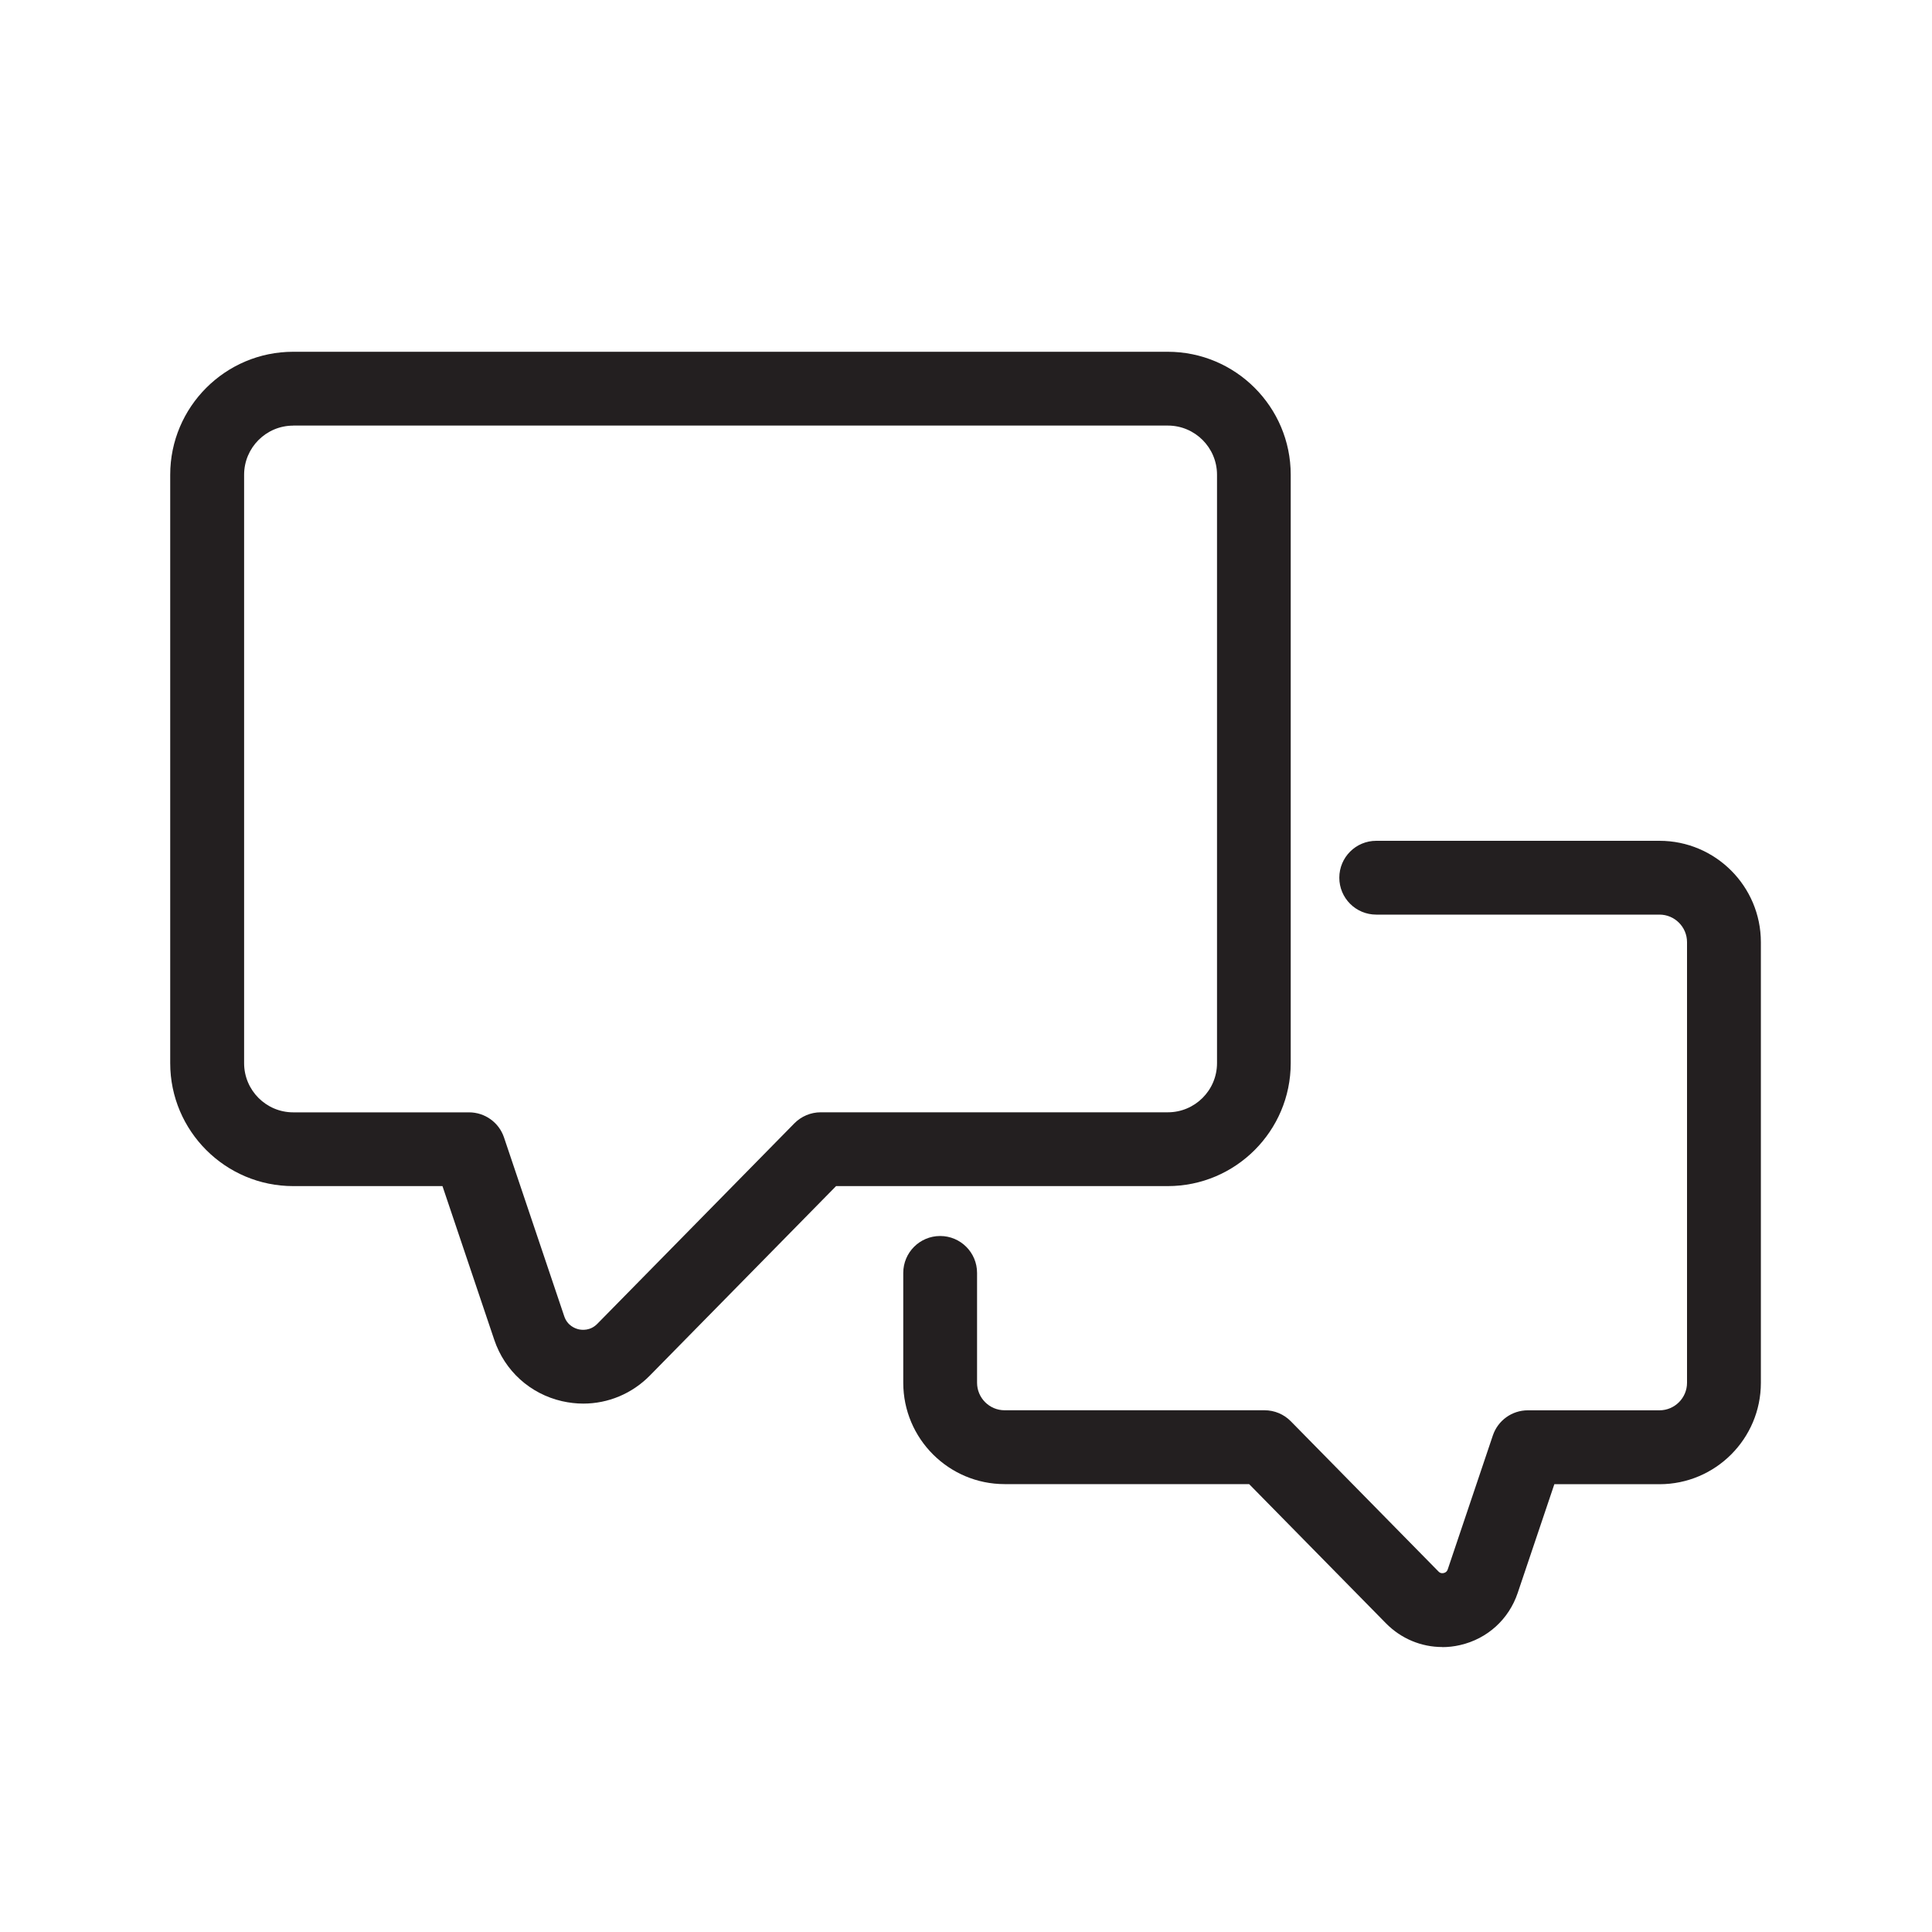
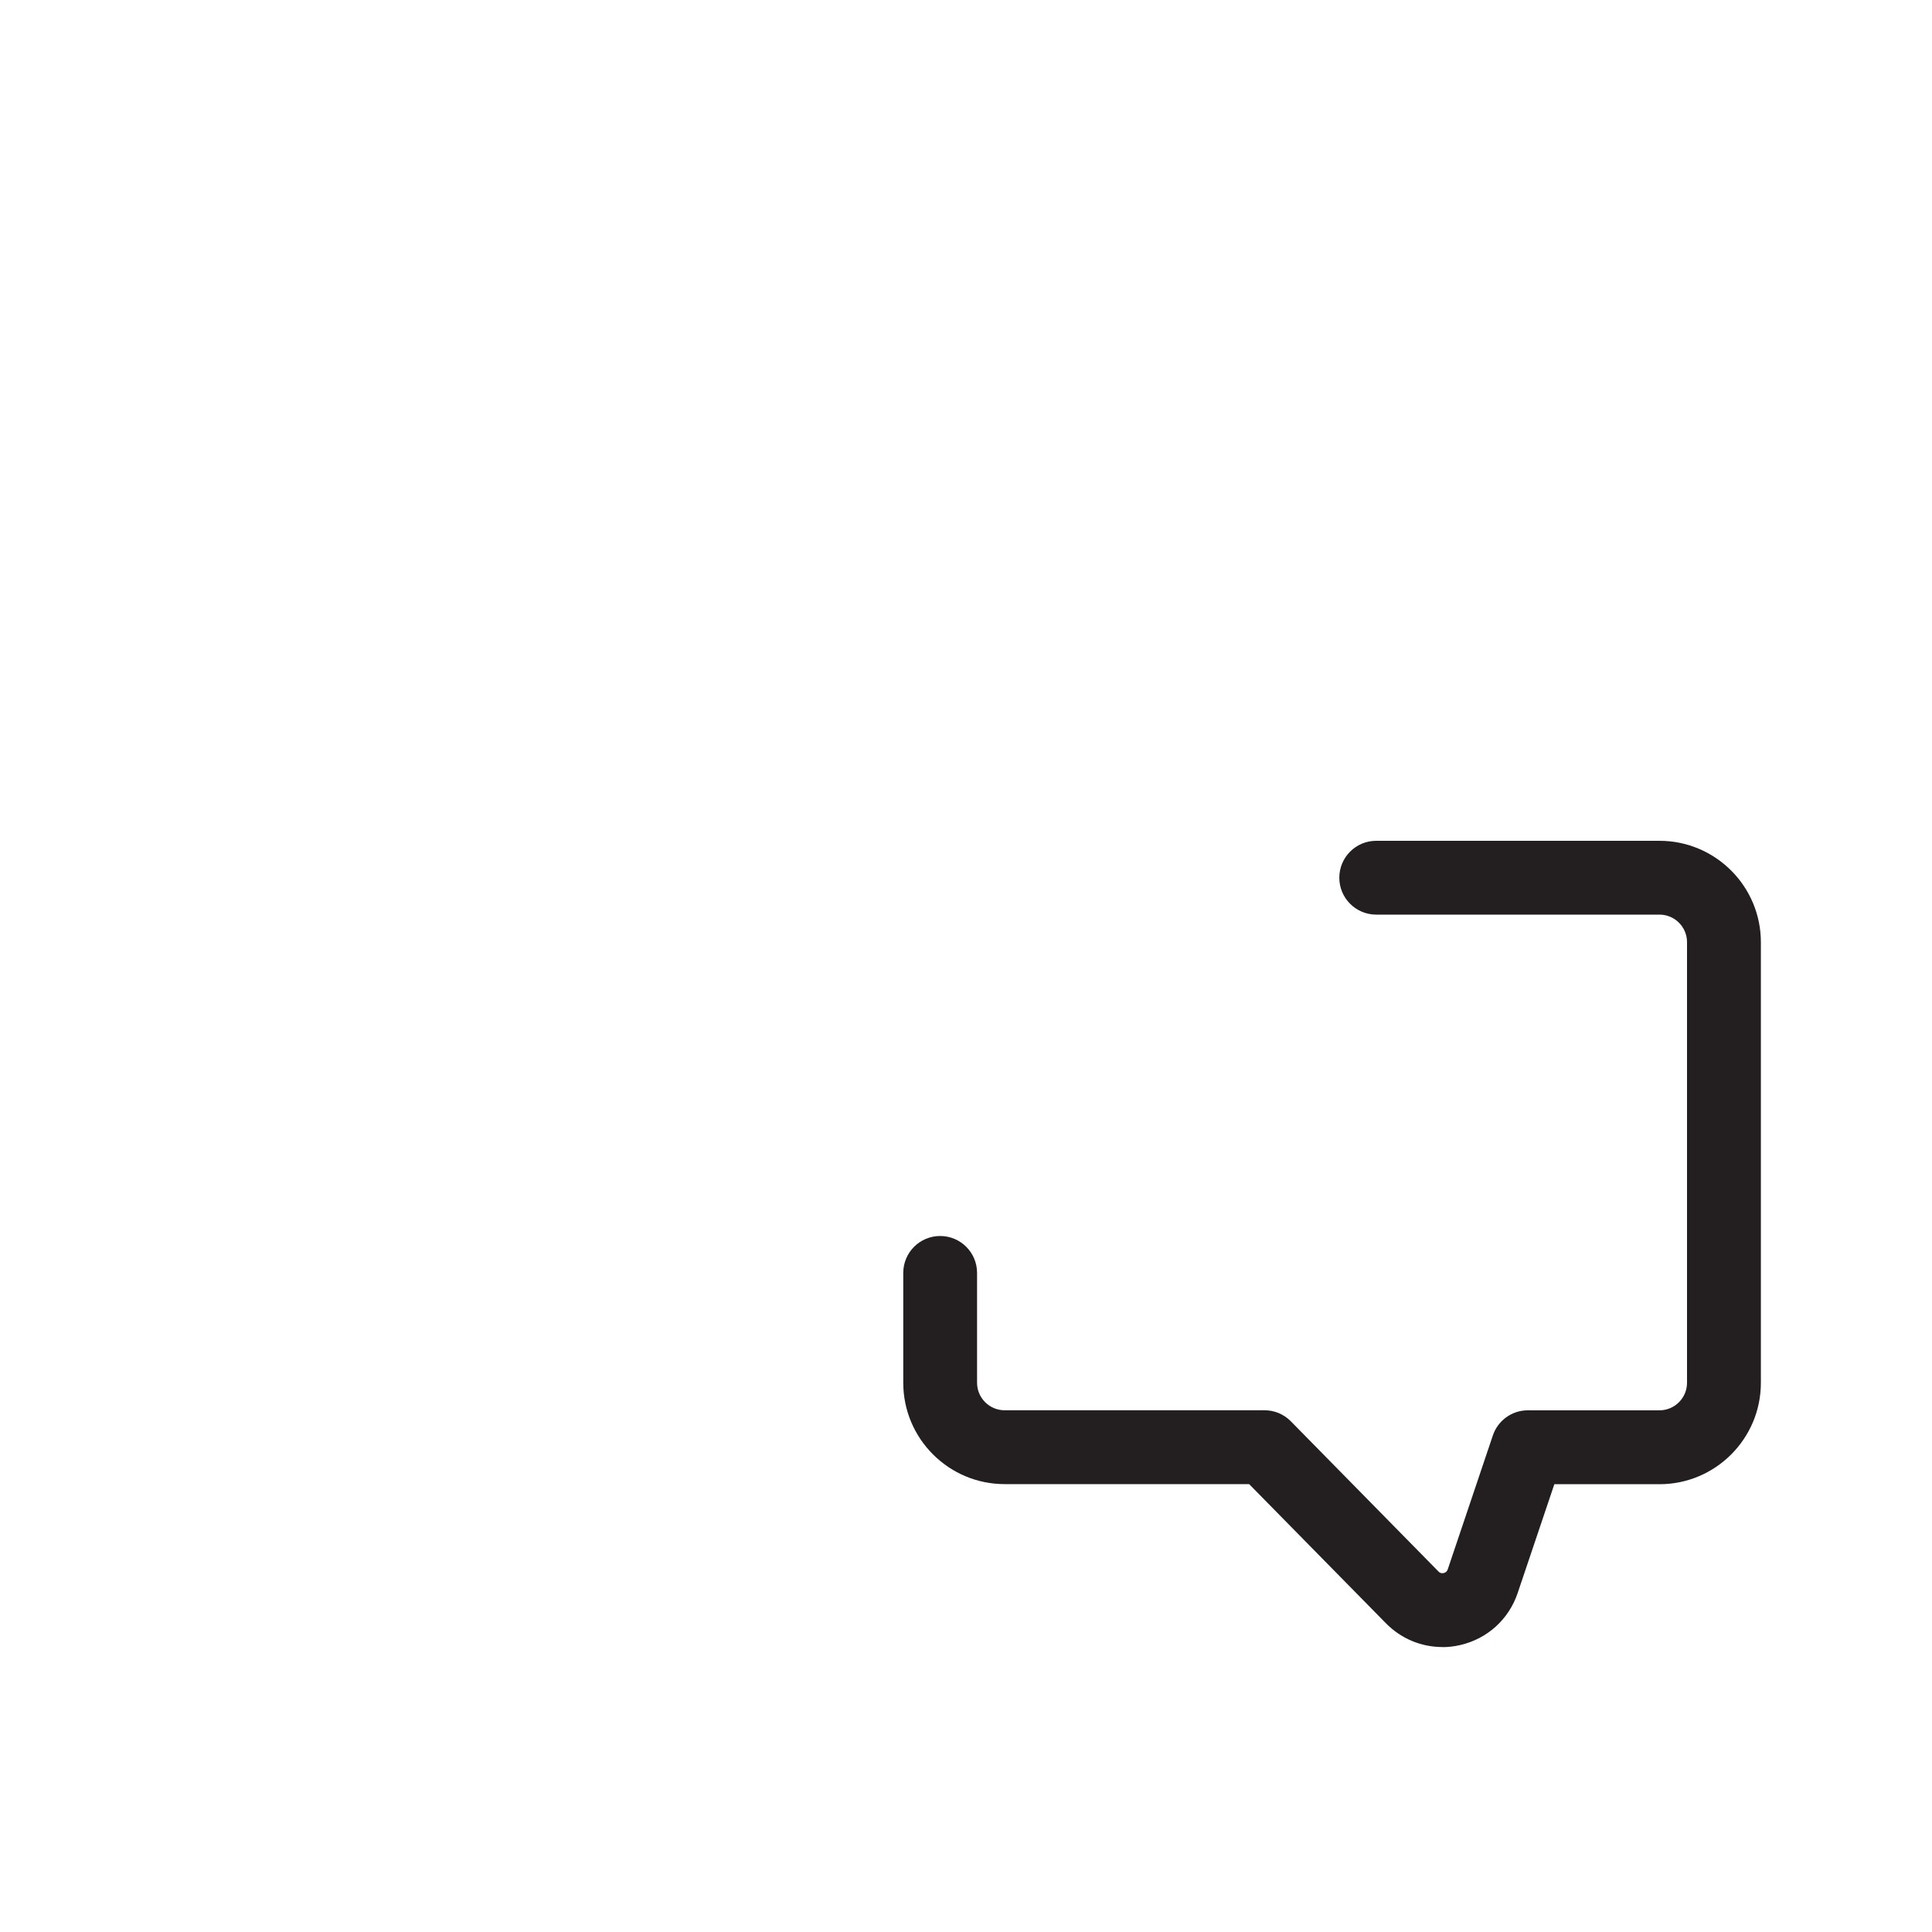
<svg xmlns="http://www.w3.org/2000/svg" id="Layer_1" data-name="Layer 1" viewBox="0 0 400 400">
  <defs>
    <style>      .cls-1 {        fill: #231f20;      }    </style>
  </defs>
-   <path class="cls-1" d="M120.77,290.6c-1.46,0-2.93-.17-4.4-.5-6.62-1.52-11.87-6.27-14.04-12.71l-10.72-31.82h-30.91c-14.04,0-25.46-11.42-25.46-25.46v-121.82c0-14.04,11.42-25.46,25.46-25.46h181.07c14.04,0,25.46,11.42,25.46,25.46v121.82c0,14.04-11.42,25.46-25.46,25.46h-68.67l-38.55,39.22c-3.71,3.77-8.65,5.81-13.78,5.81ZM60.71,88.12c-5.61,0-10.17,4.56-10.17,10.18v121.82c0,5.61,4.56,10.18,10.17,10.18h36.4c3.28,0,6.2,2.09,7.24,5.2l12.47,37.02c.66,1.97,2.3,2.54,2.98,2.7.68.15,2.4.35,3.86-1.13l40.8-41.51c1.44-1.46,3.4-2.29,5.45-2.29h71.88c5.61,0,10.18-4.56,10.18-10.18v-121.82c0-5.61-4.56-10.18-10.18-10.18H60.71Z" />
  <path class="cls-1" d="M298.61,341c-4.35,0-8.54-1.73-11.68-4.93l-28.31-28.8h-50.62c-11.57,0-20.99-9.41-20.99-20.99v-22.74c0-4.22,3.42-7.64,7.64-7.64s7.64,3.42,7.64,7.64v22.74c0,3.14,2.56,5.7,5.7,5.7h53.82c2.05,0,4.01.82,5.45,2.29l30.56,31.09c.11.12.45.46,1.08.32.63-.15.79-.61.84-.76l9.34-27.73c1.05-3.11,3.96-5.2,7.24-5.2h27.26c3.14,0,5.7-2.56,5.7-5.7v-91.23c0-3.14-2.56-5.7-5.7-5.7h-58.65c-4.22,0-7.64-3.42-7.64-7.64s3.42-7.64,7.64-7.64h58.65c11.57,0,20.99,9.41,20.99,20.99v91.23c0,11.57-9.41,20.99-20.99,20.99h-21.77l-7.59,22.52c-1.84,5.46-6.29,9.49-11.9,10.78-1.24.29-2.49.43-3.73.43Z" />
</svg>